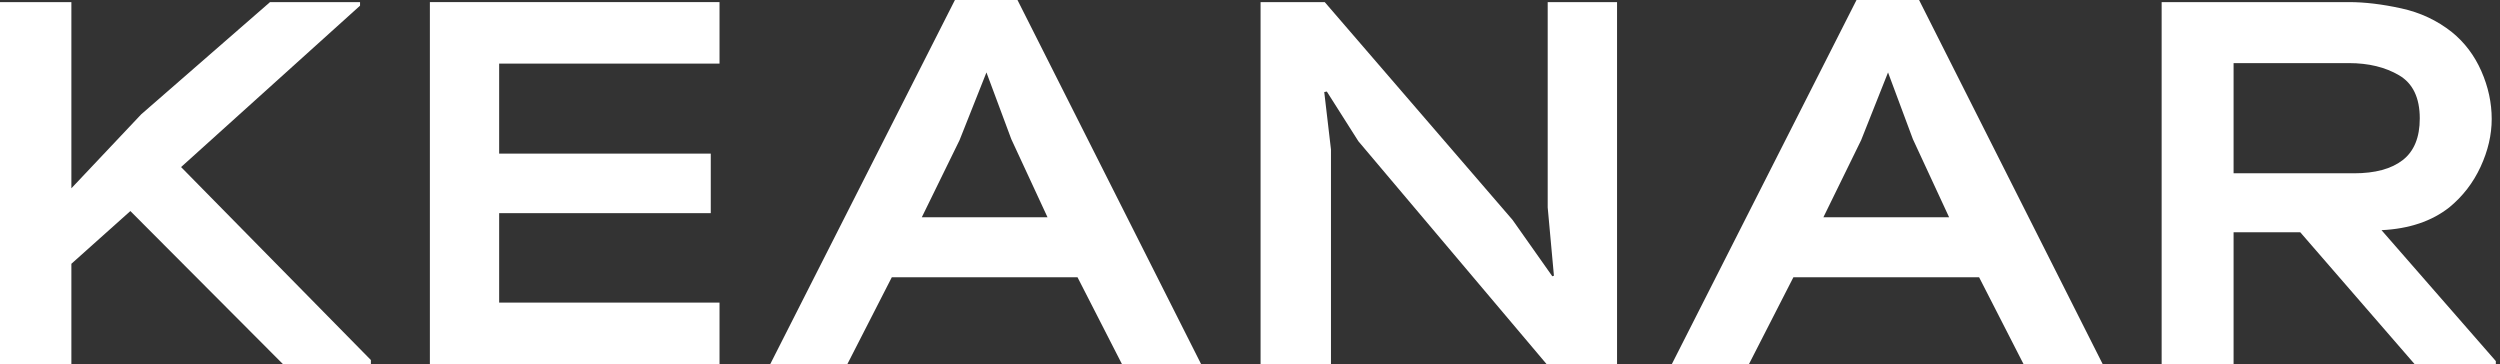
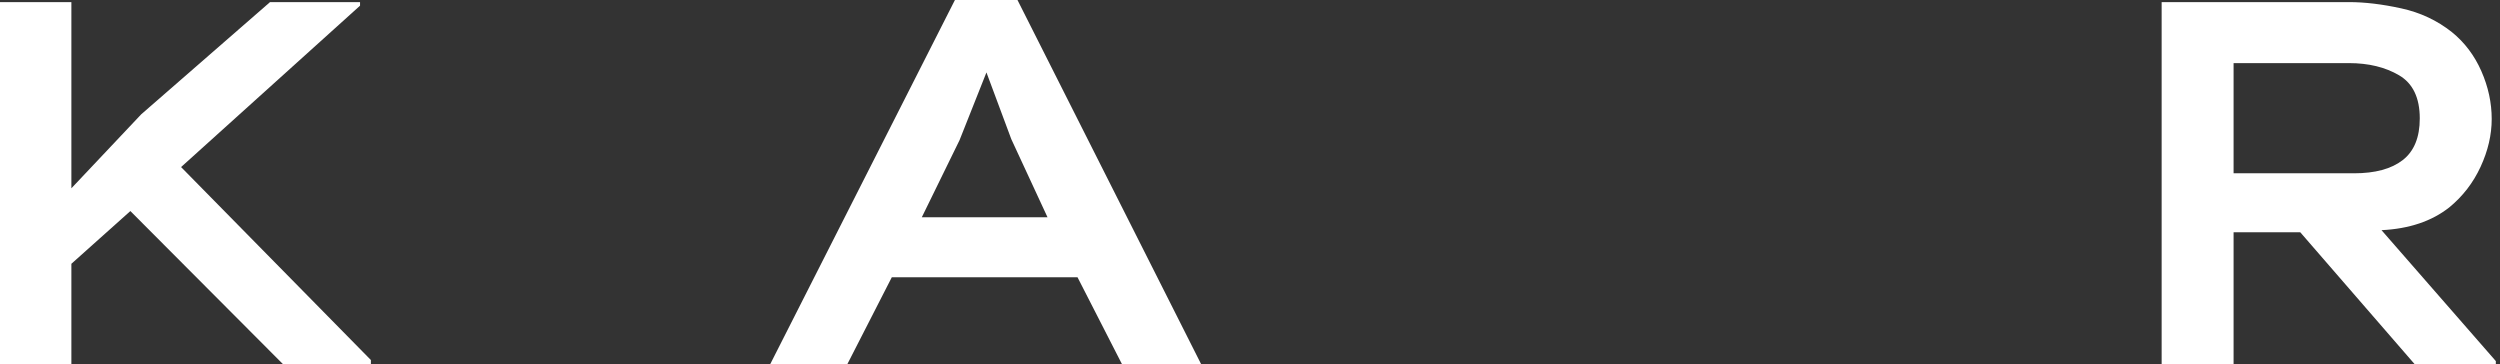
<svg xmlns="http://www.w3.org/2000/svg" width="508" height="74" viewBox="0 0 508 74" fill="none">
  <rect x="0" y="0" width="508" height="74" fill="#333333" stroke="none" />
  <path d="M0 74V0.427H14.504V38.26L28.695 23.229L54.87 0.427H73.16V1.153L36.794 33.947L75.366 73.16V74H57.503L26.489 42.886L14.504 53.603V74H0Z" fill="white" />
-   <path d="M87.351 74V0.427H146.206V12.924H101.428V31.214H144.427V43.313H101.428V61.489H146.206V74H87.351Z" fill="white" />
  <path d="M156.507 74L194.041 0H206.751L244.071 74H227.988L218.949 56.336H181.216L172.178 74H156.507ZM187.308 44.152H212.857L205.499 28.282L200.446 14.717L194.98 28.481L187.308 44.152Z" fill="white" />
-   <path d="M256.148 74V0.427H269.186L307.346 44.679L315.431 56.137L315.758 56.023L314.492 42.145V0.427H328.583V74H314.278L276.018 28.695L269.613 18.603L269.087 18.703L270.453 30.374V74H256.148Z" fill="white" />
-   <path d="M339.71 74L377.244 0H389.954L427.274 74H411.191L402.152 56.336H364.419L355.381 74H339.71ZM370.511 44.152H396.06L388.702 28.282L383.649 14.717L378.183 28.481L370.511 44.152Z" fill="white" />
  <path d="M439.246 74V0.427H477.306C480.523 0.427 484.057 0.85 487.91 1.694C491.771 2.53 495.205 4.138 498.216 6.519C500.806 8.618 502.802 11.259 504.208 14.447C505.61 17.635 506.314 20.881 506.314 24.183C506.314 27.399 505.56 30.641 504.051 33.904C502.543 37.16 500.422 39.907 497.689 42.145C494.12 44.956 489.533 46.497 483.925 46.771L507.154 73.374V74H490.658L467.414 47.198H453.864V74H439.246ZM453.864 35.214H478.346C482.623 35.214 485.918 34.324 488.224 32.538C490.537 30.744 491.697 27.923 491.697 24.069C491.697 19.866 490.295 16.945 487.498 15.301C484.697 13.65 481.299 12.824 477.306 12.824H453.864V35.214Z" fill="white" />
</svg>